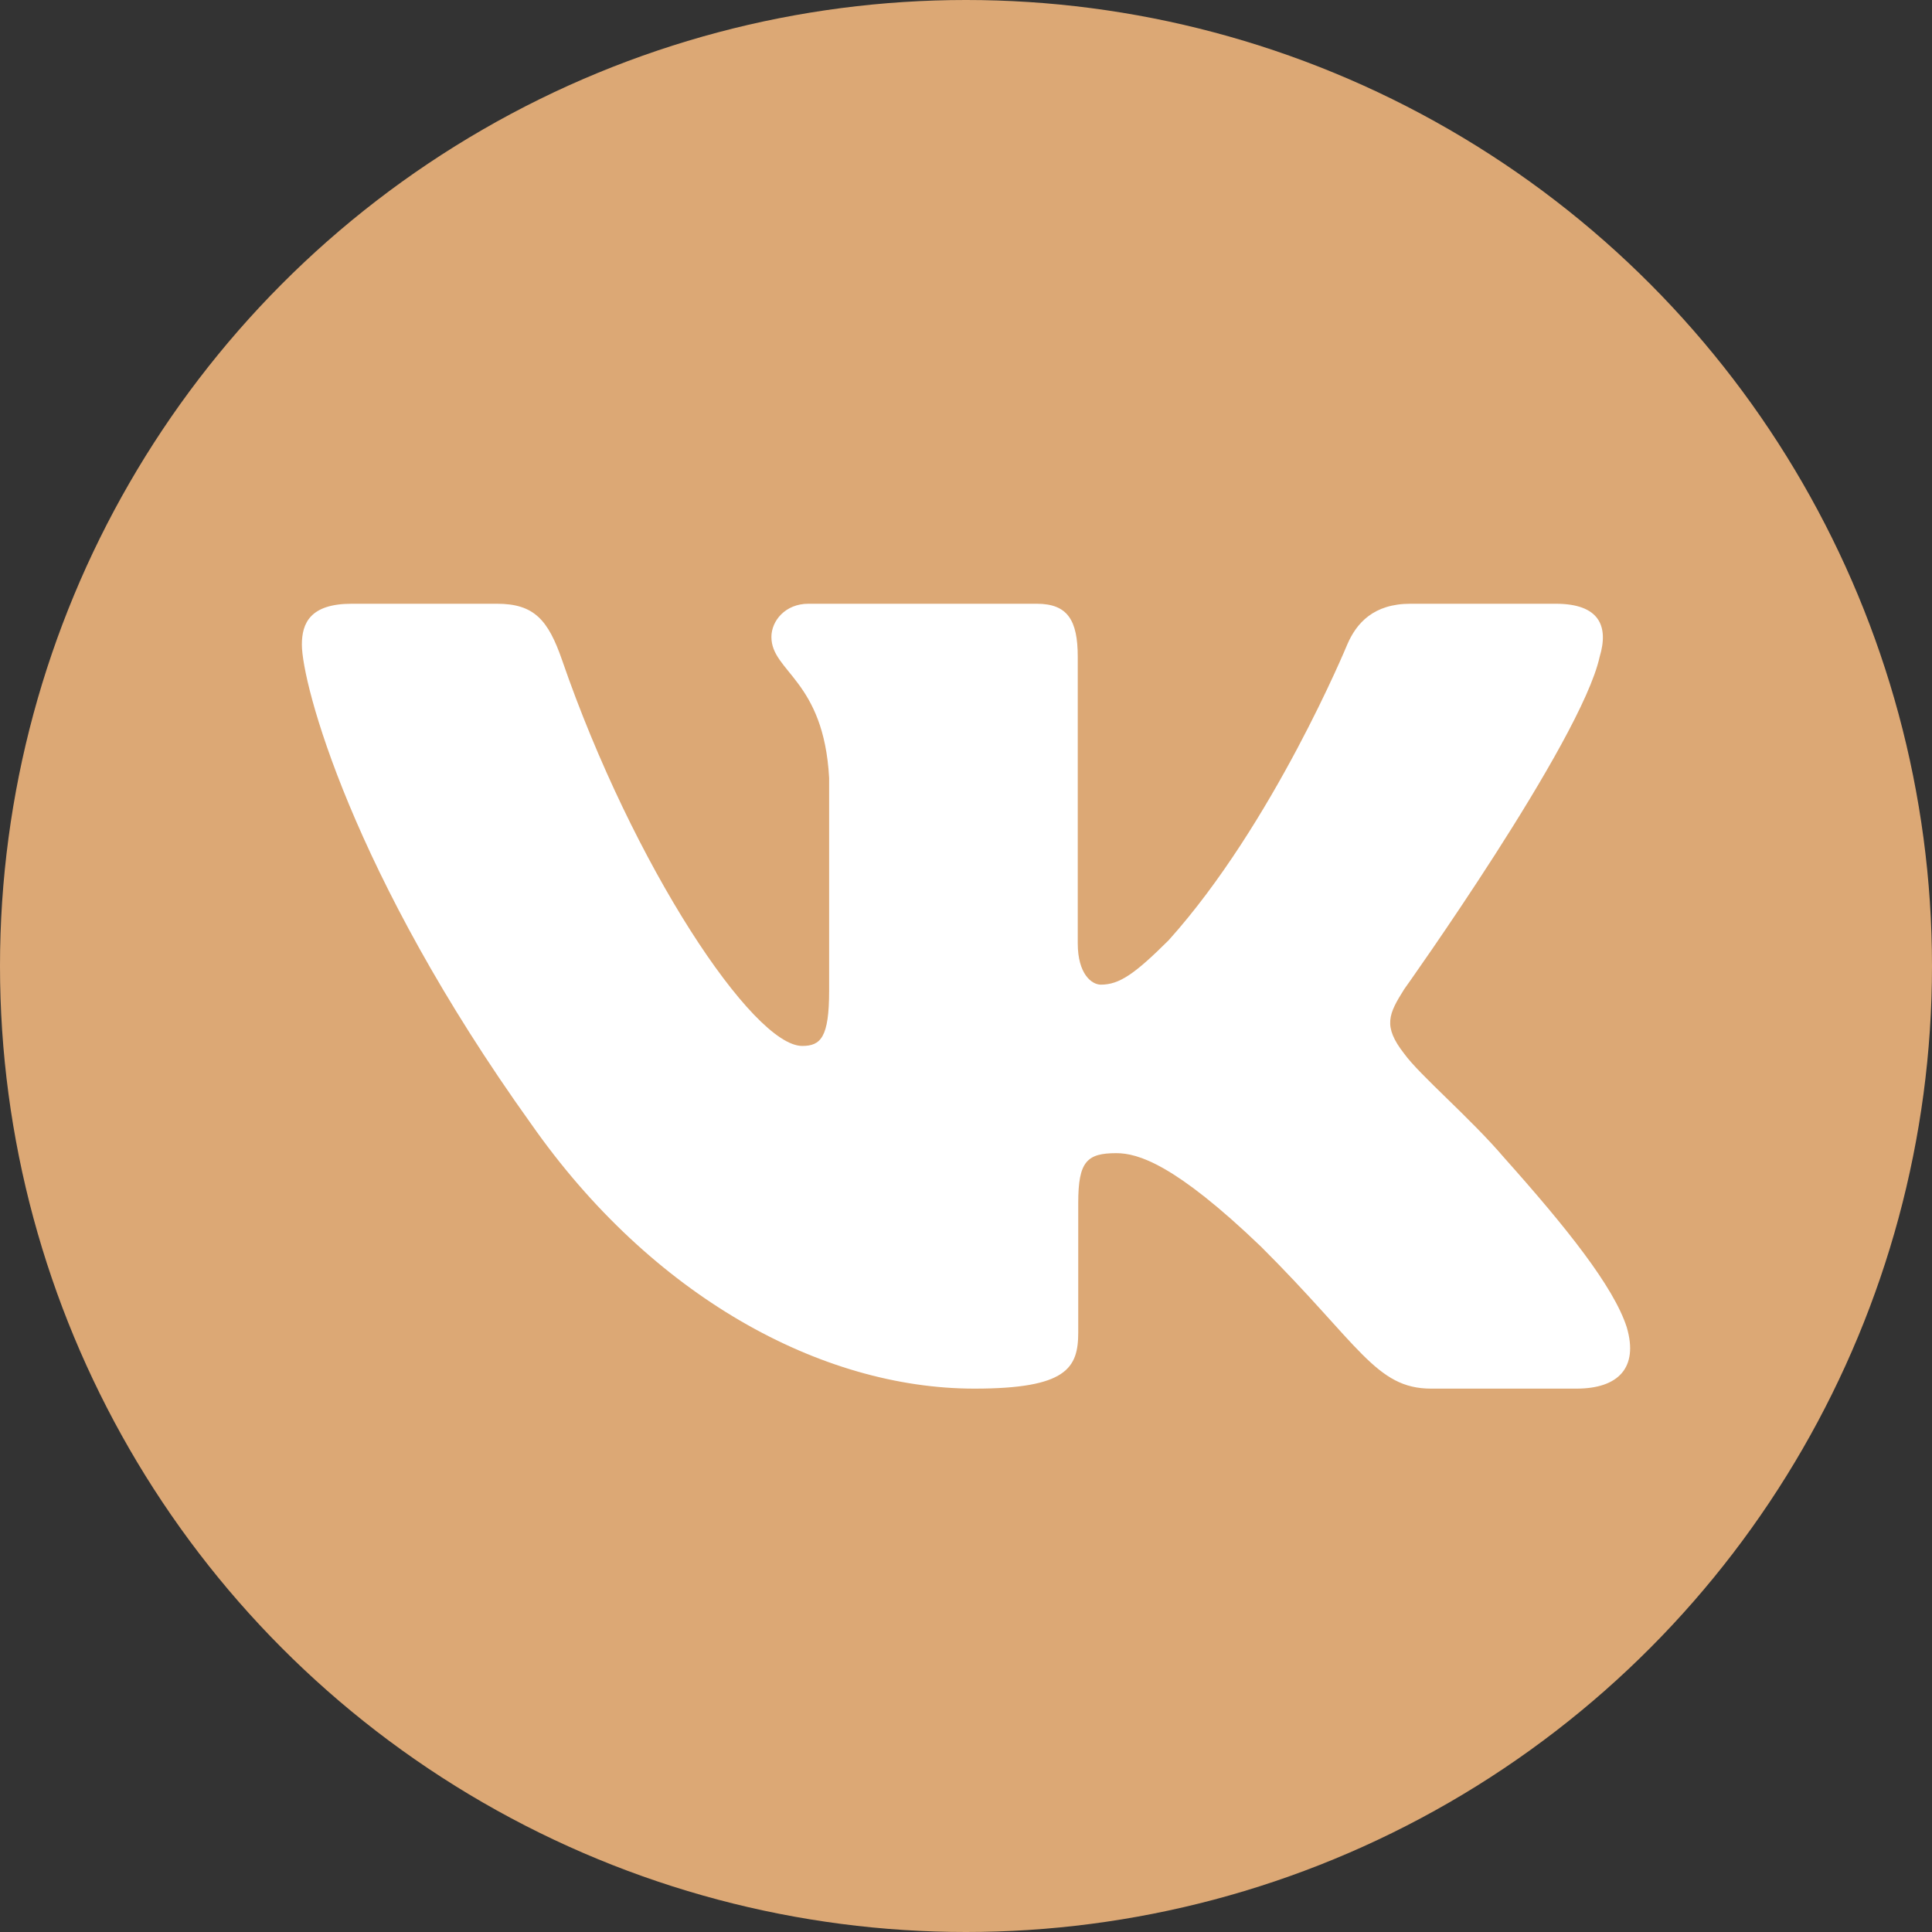
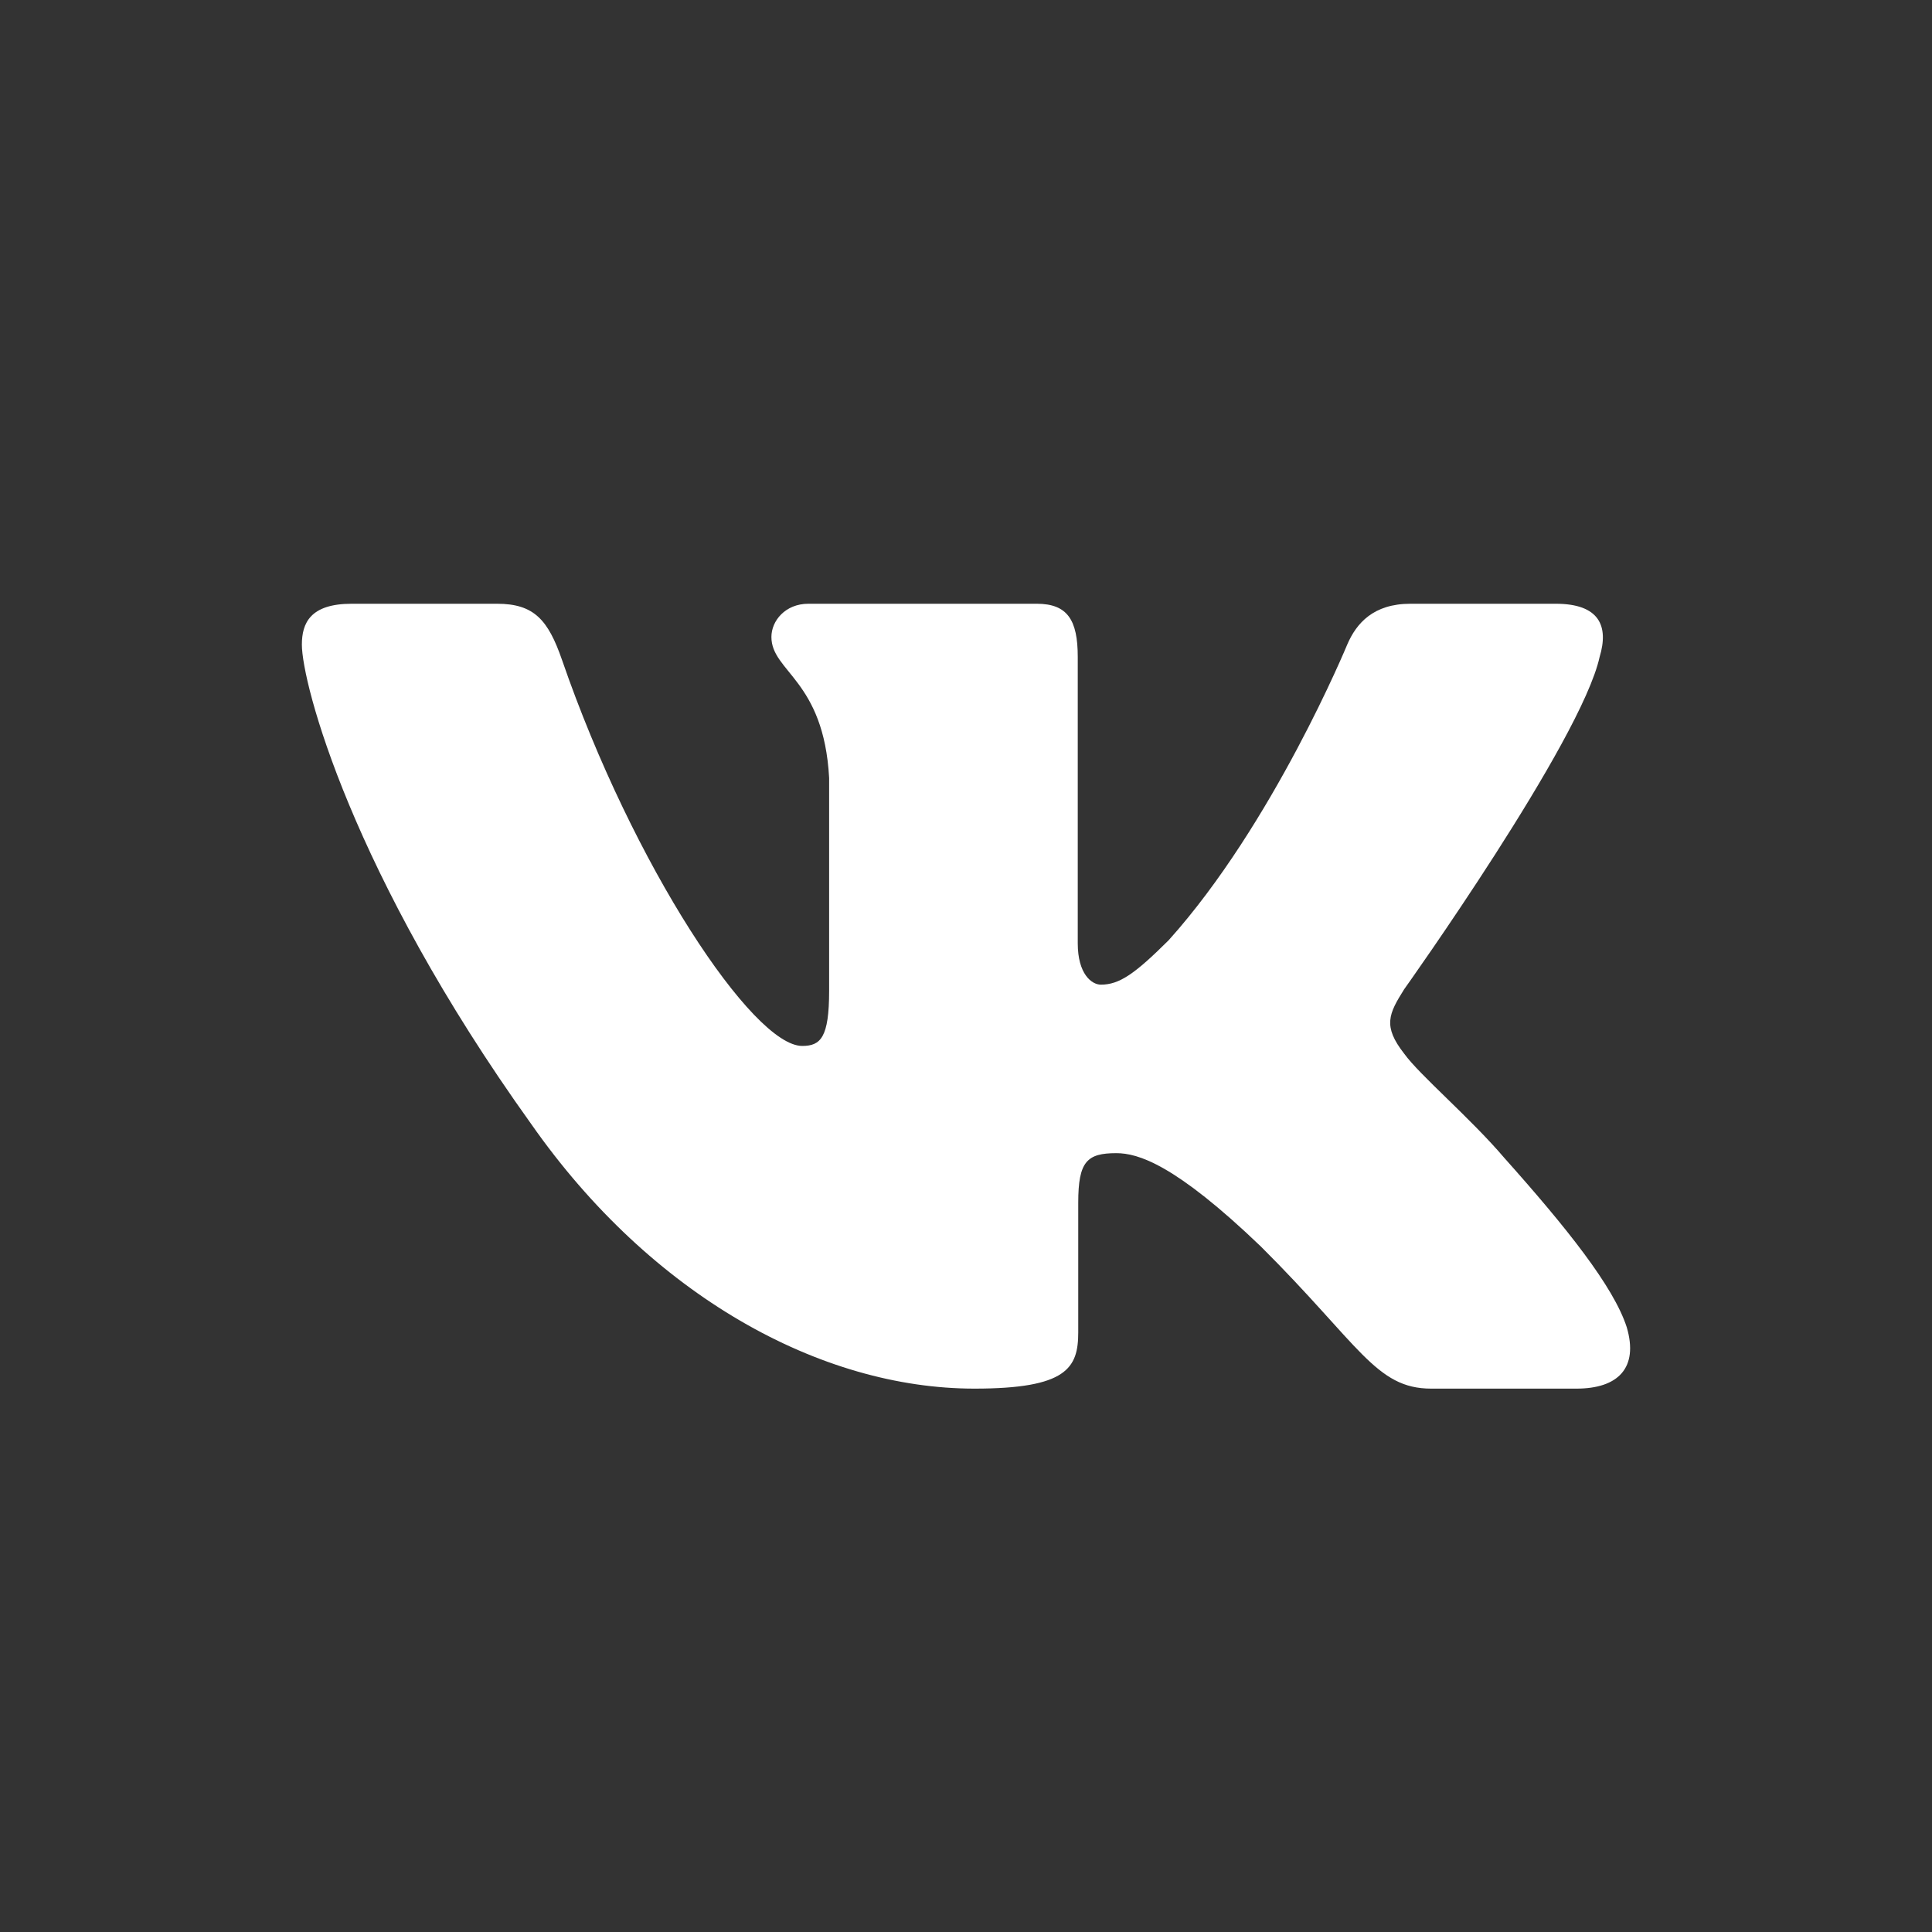
<svg xmlns="http://www.w3.org/2000/svg" width="32" height="32" viewBox="0 0 32 32" fill="none">
  <rect x="0" y="0" width="32" height="32" fill="#333333" stroke="none" />
-   <circle cx="16" cy="16" r="16" fill="#DCA875" />
  <path fill-rule="evenodd" clip-rule="evenodd" d="M26.495 10.88C26.648 10.373 26.495 10 25.767 10H23.361C22.749 10 22.466 10.322 22.314 10.677C22.314 10.677 21.089 13.646 19.356 15.574C18.795 16.132 18.54 16.309 18.234 16.309C18.081 16.309 17.851 16.132 17.851 15.624V10.88C17.851 10.271 17.682 10 17.172 10H13.389C13.007 10 12.777 10.283 12.777 10.55C12.777 11.128 13.644 11.261 13.733 12.884V16.411C13.733 17.184 13.593 17.324 13.287 17.324C12.471 17.324 10.486 14.343 9.309 10.931C9.079 10.268 8.847 10 8.232 10H5.825C5.138 10 5 10.322 5 10.677C5 11.312 5.816 14.457 8.799 18.618C10.788 21.46 13.59 23 16.14 23C17.67 23 17.859 22.658 17.859 22.069V19.921C17.859 19.237 18.004 19.1 18.489 19.1C18.846 19.1 19.458 19.278 20.886 20.648C22.517 22.272 22.787 23 23.704 23H26.111C26.799 23 27.143 22.658 26.944 21.983C26.727 21.31 25.948 20.334 24.914 19.176C24.353 18.517 23.512 17.806 23.257 17.451C22.9 16.995 23.002 16.792 23.257 16.386C23.257 16.386 26.189 12.276 26.495 10.88Z" fill="white" />
</svg>